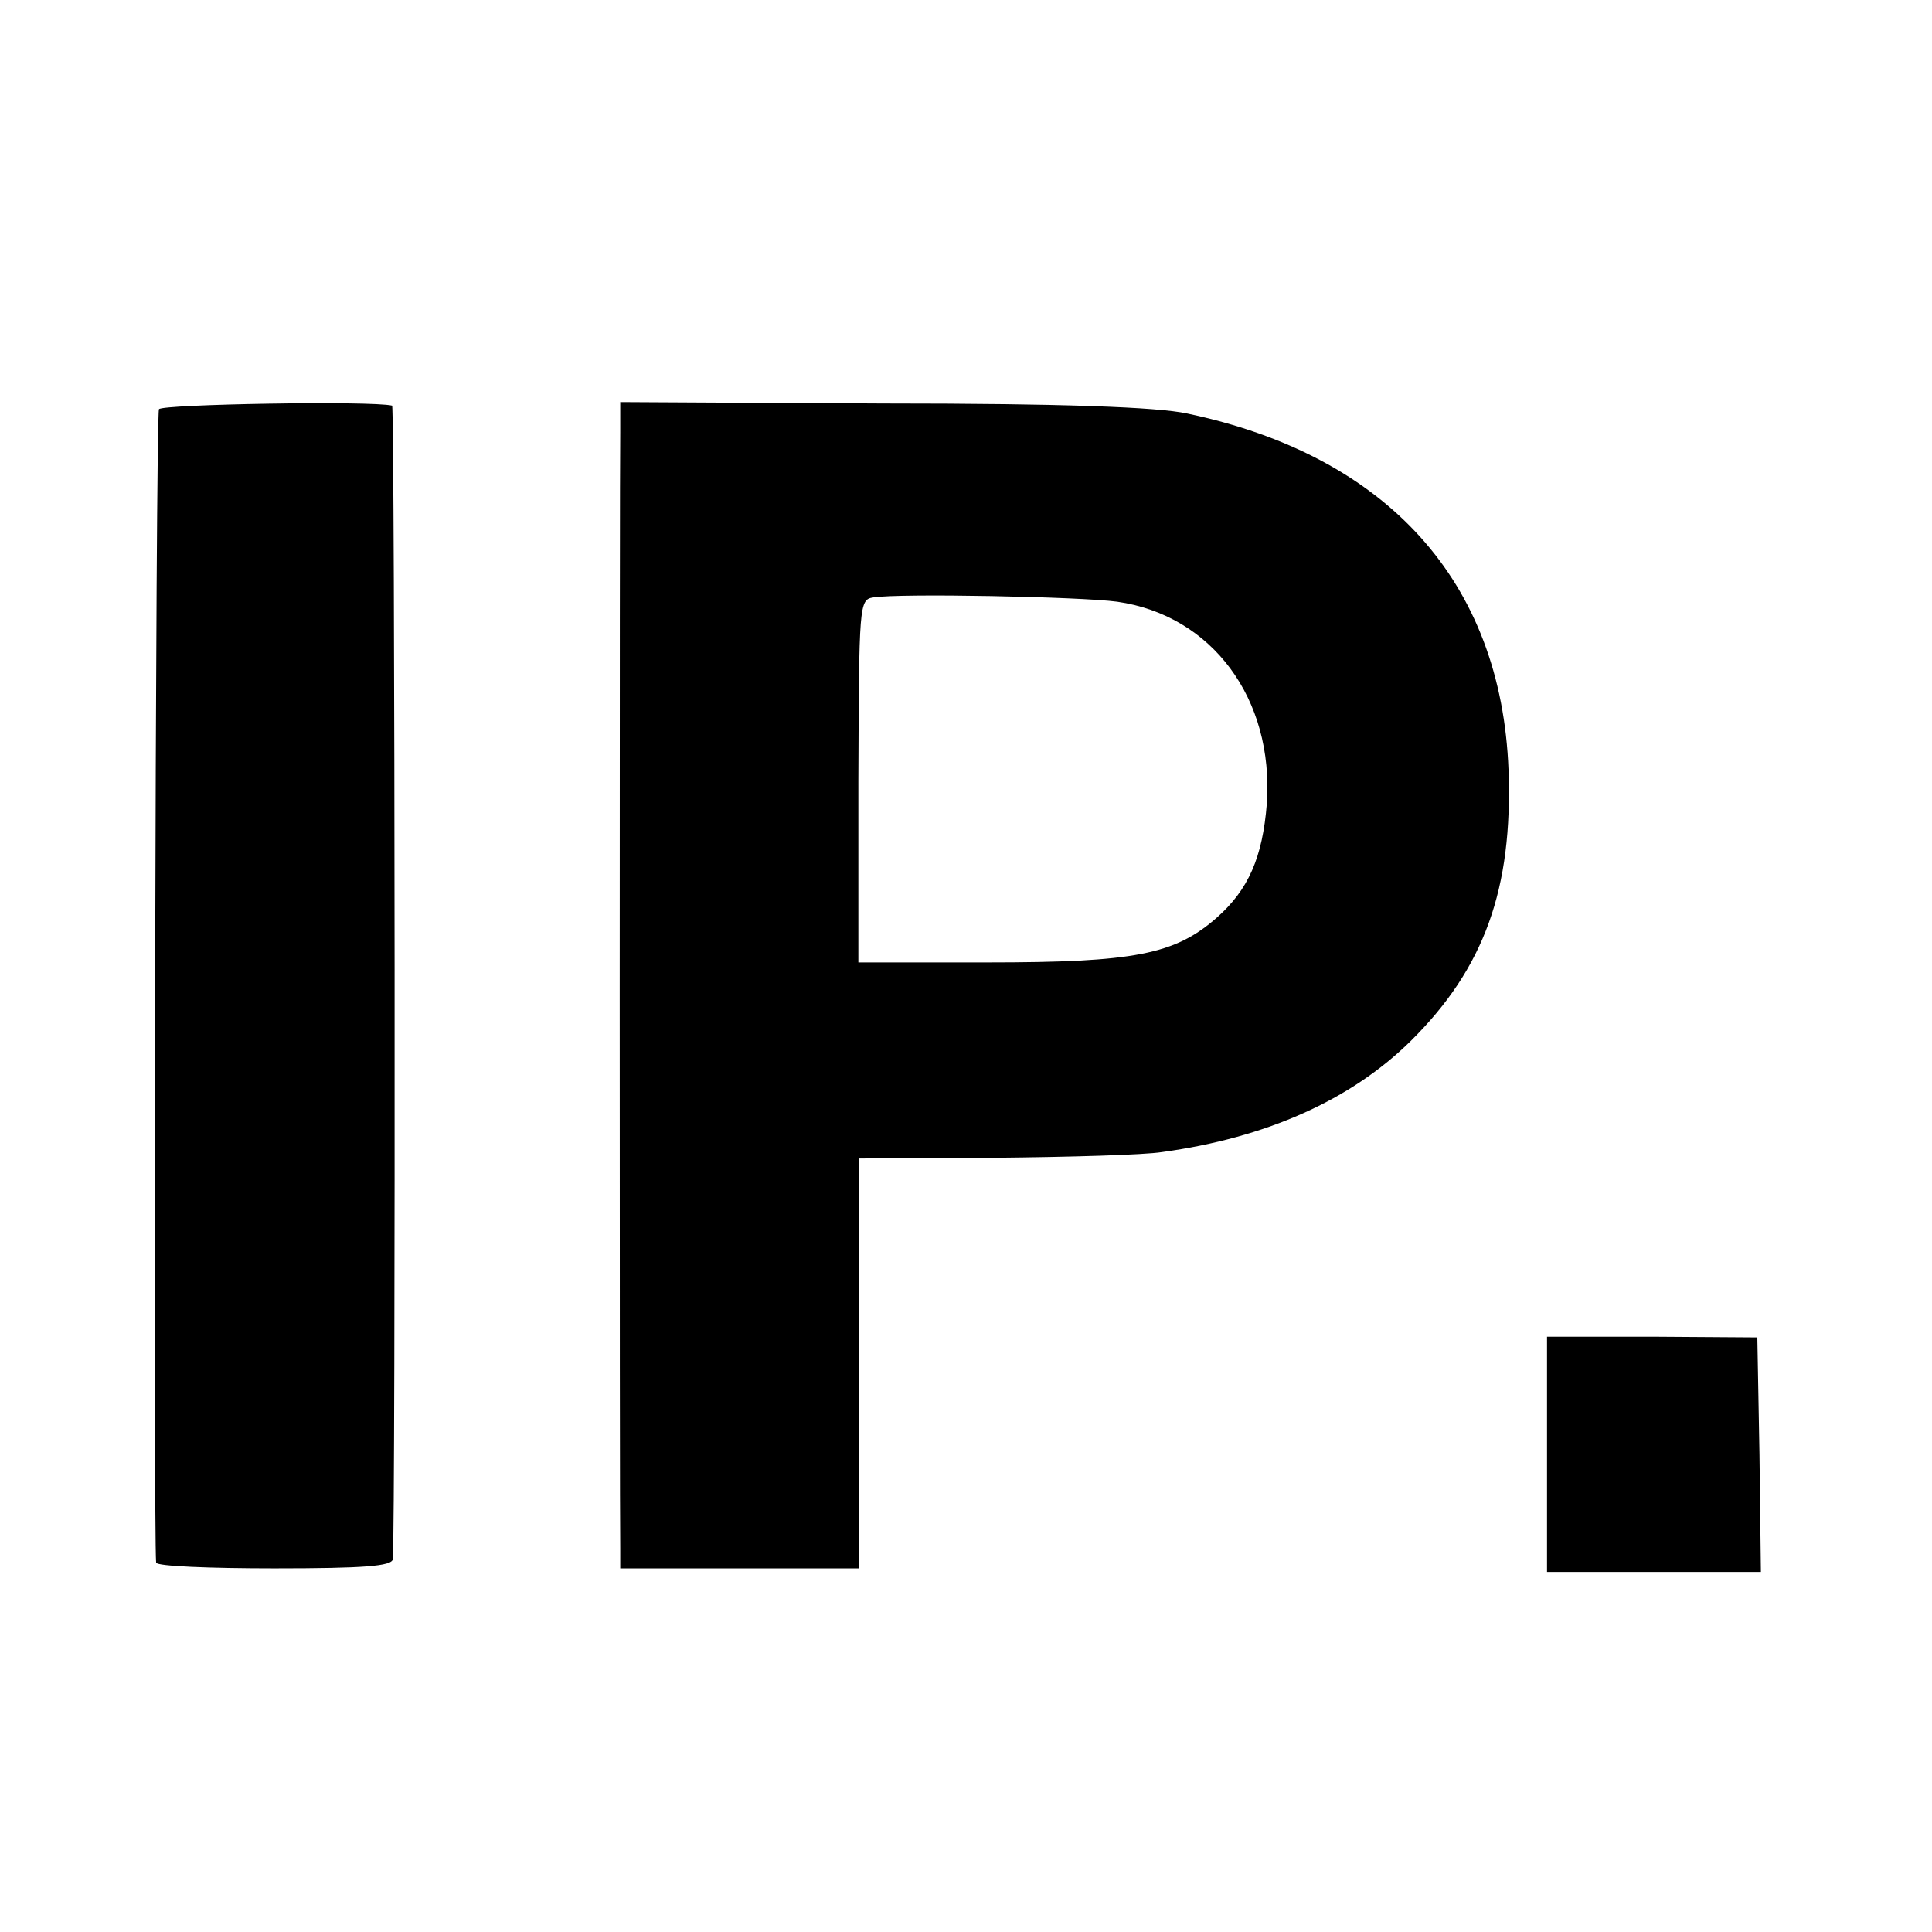
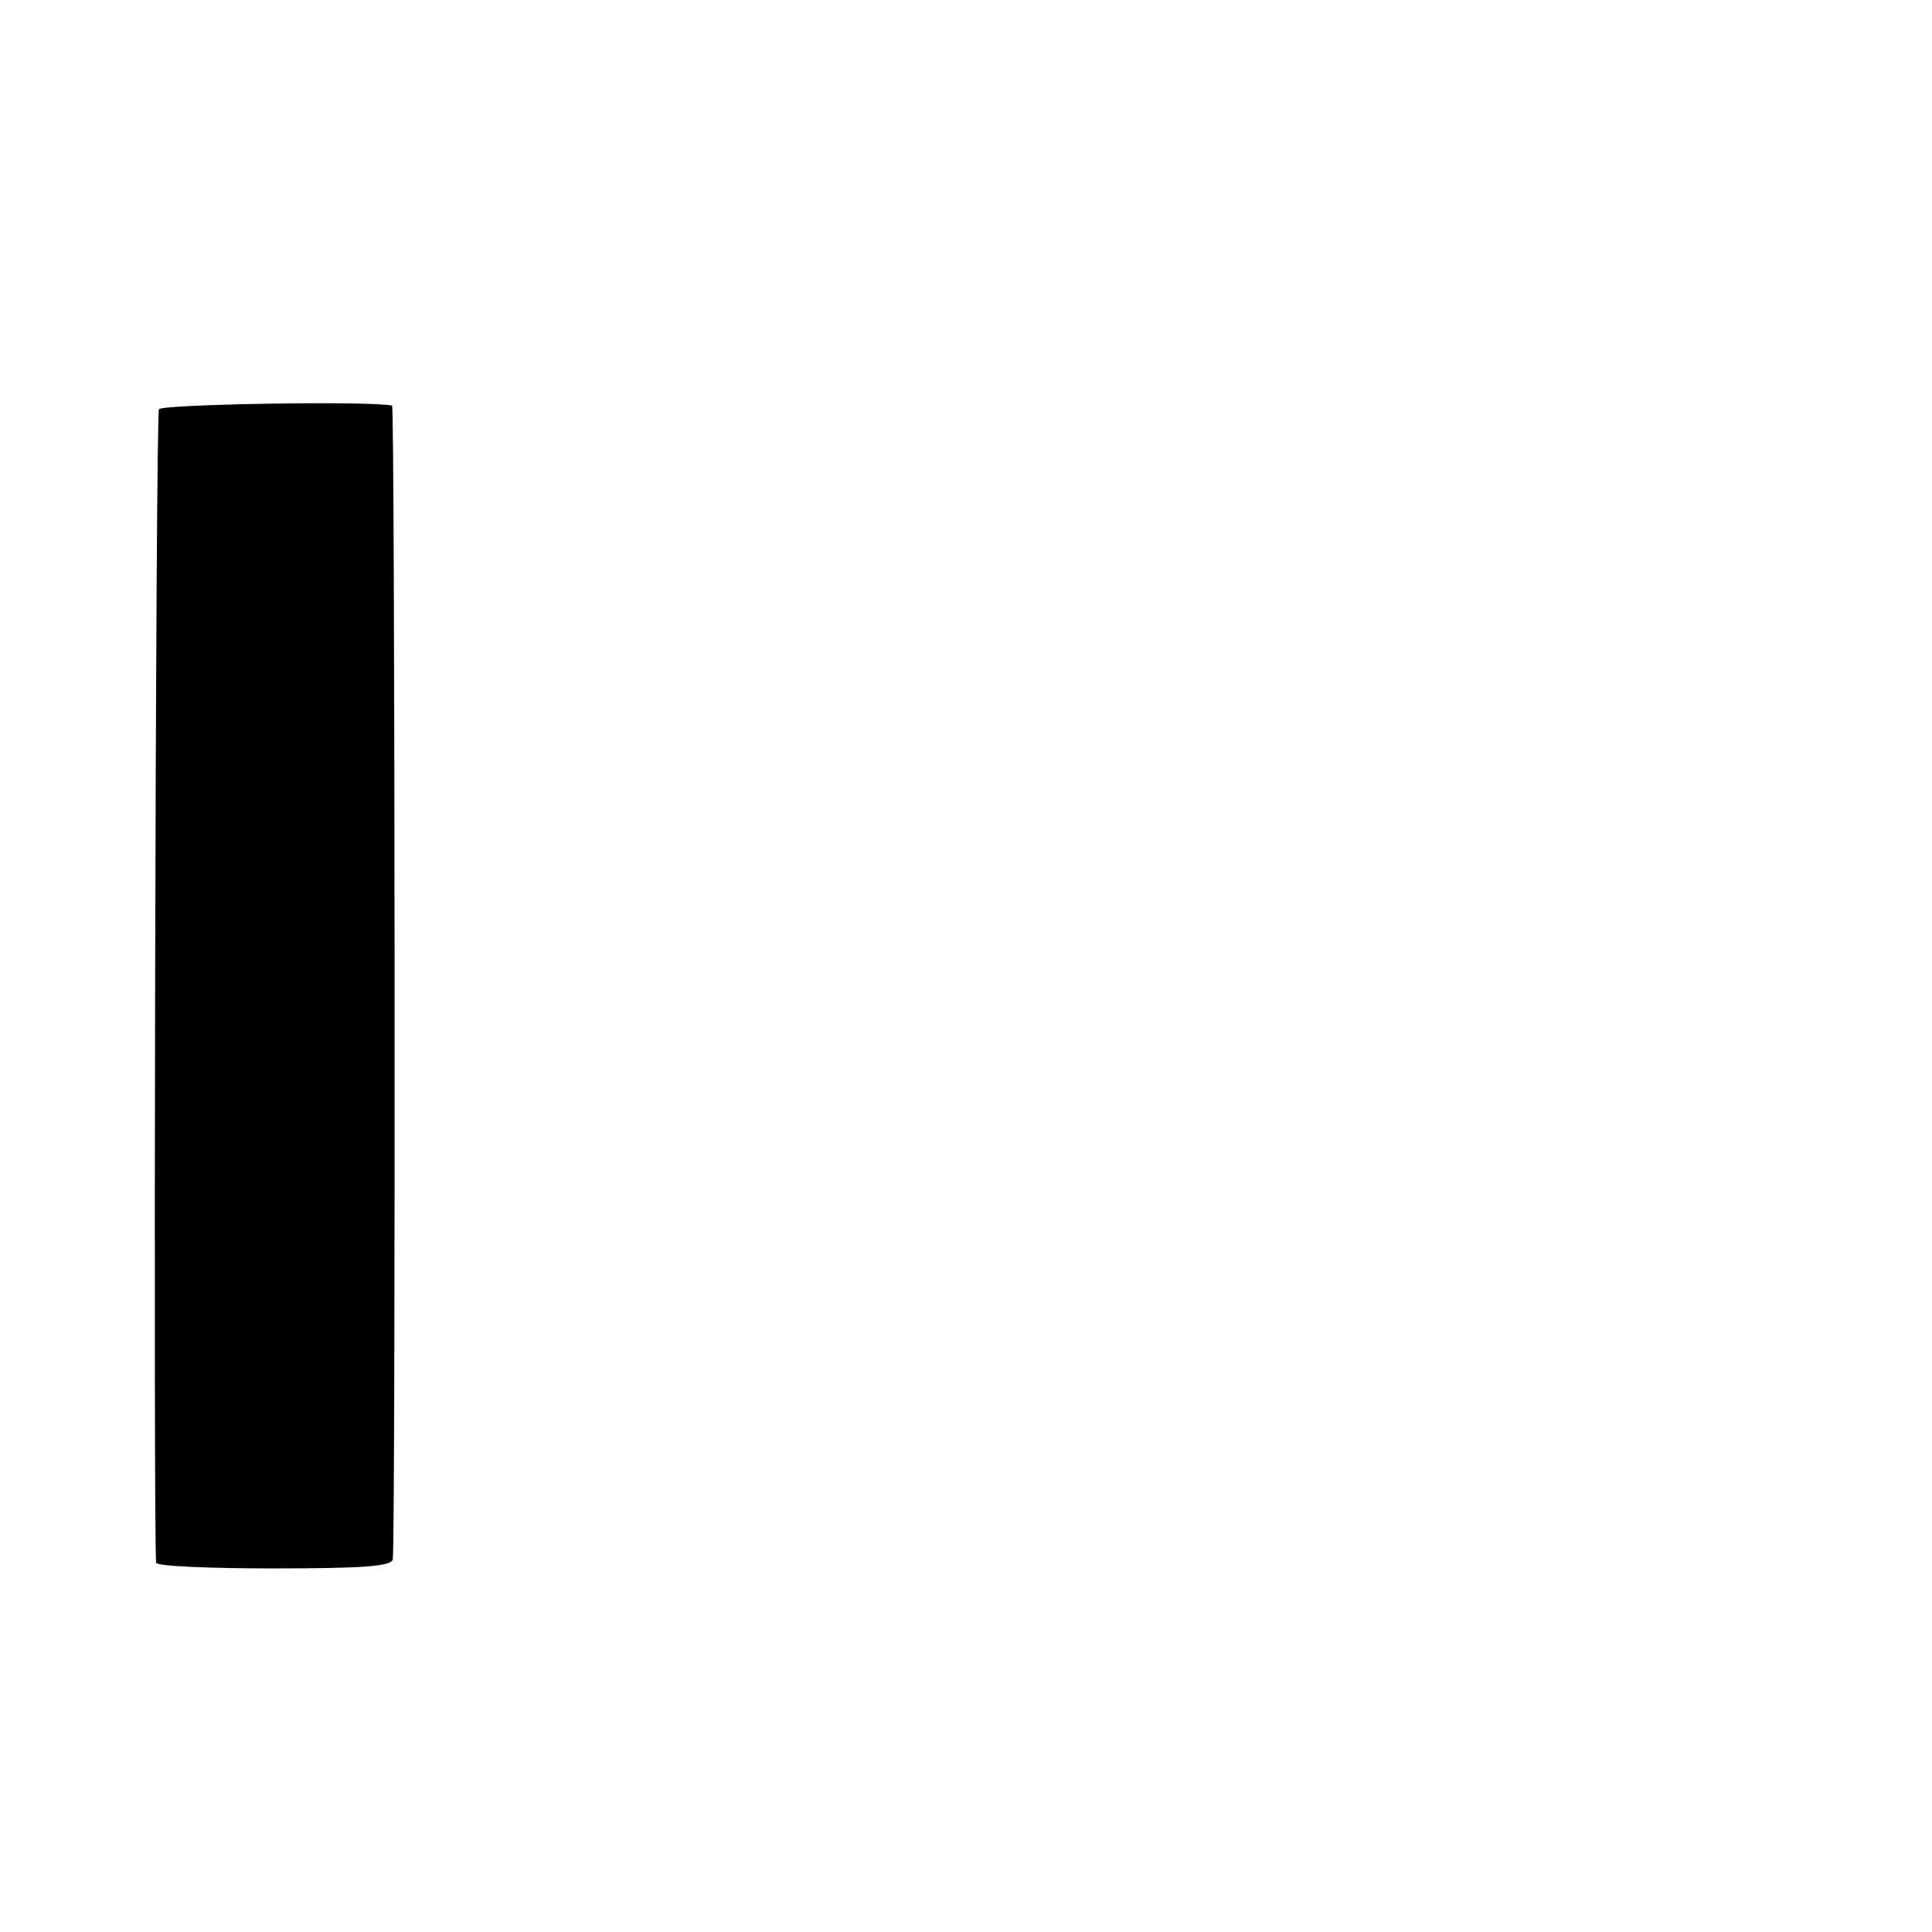
<svg xmlns="http://www.w3.org/2000/svg" version="1.0" width="271pt" height="271pt" viewBox="0 0 271 271" preserveAspectRatio="xMidYMid meet">
  <g transform="translate(0,271) scale(0.1,-0.1)" fill="#000000" stroke="none">
    <path d="M223 2136 c-5 -7 -8 -1577 -4 -1618 1 -5 75 -8 166 -8 125 0 165 3 166 13 4 48 3 1617 -1 1618 -29 7 -323 2 -327 -5z" />
-     <path d="M870 2105 c-1 -49 -1 -1529 0 -1567 l0 -28 168 0 167 0 0 287 0 288 190 1 c105 1 210 4 235 8 146 20 265 73 349 156 103 102 143 213 137 380 -10 264 -170 441 -451 500 -42 9 -173 14 -427 14 l-368 2 0 -41z m697 -239 c133 -19 220 -136 210 -283 -6 -76 -26 -121 -70 -160 -59 -52 -116 -63 -322 -63 l-181 0 0 255 c1 247 1 254 21 257 38 6 290 1 342 -6z" />
-     <path d="M2170 670 l0 -165 150 0 150 0 -2 165 -3 164 -148 1 -147 0 0 -165z" />
  </g>
</svg>